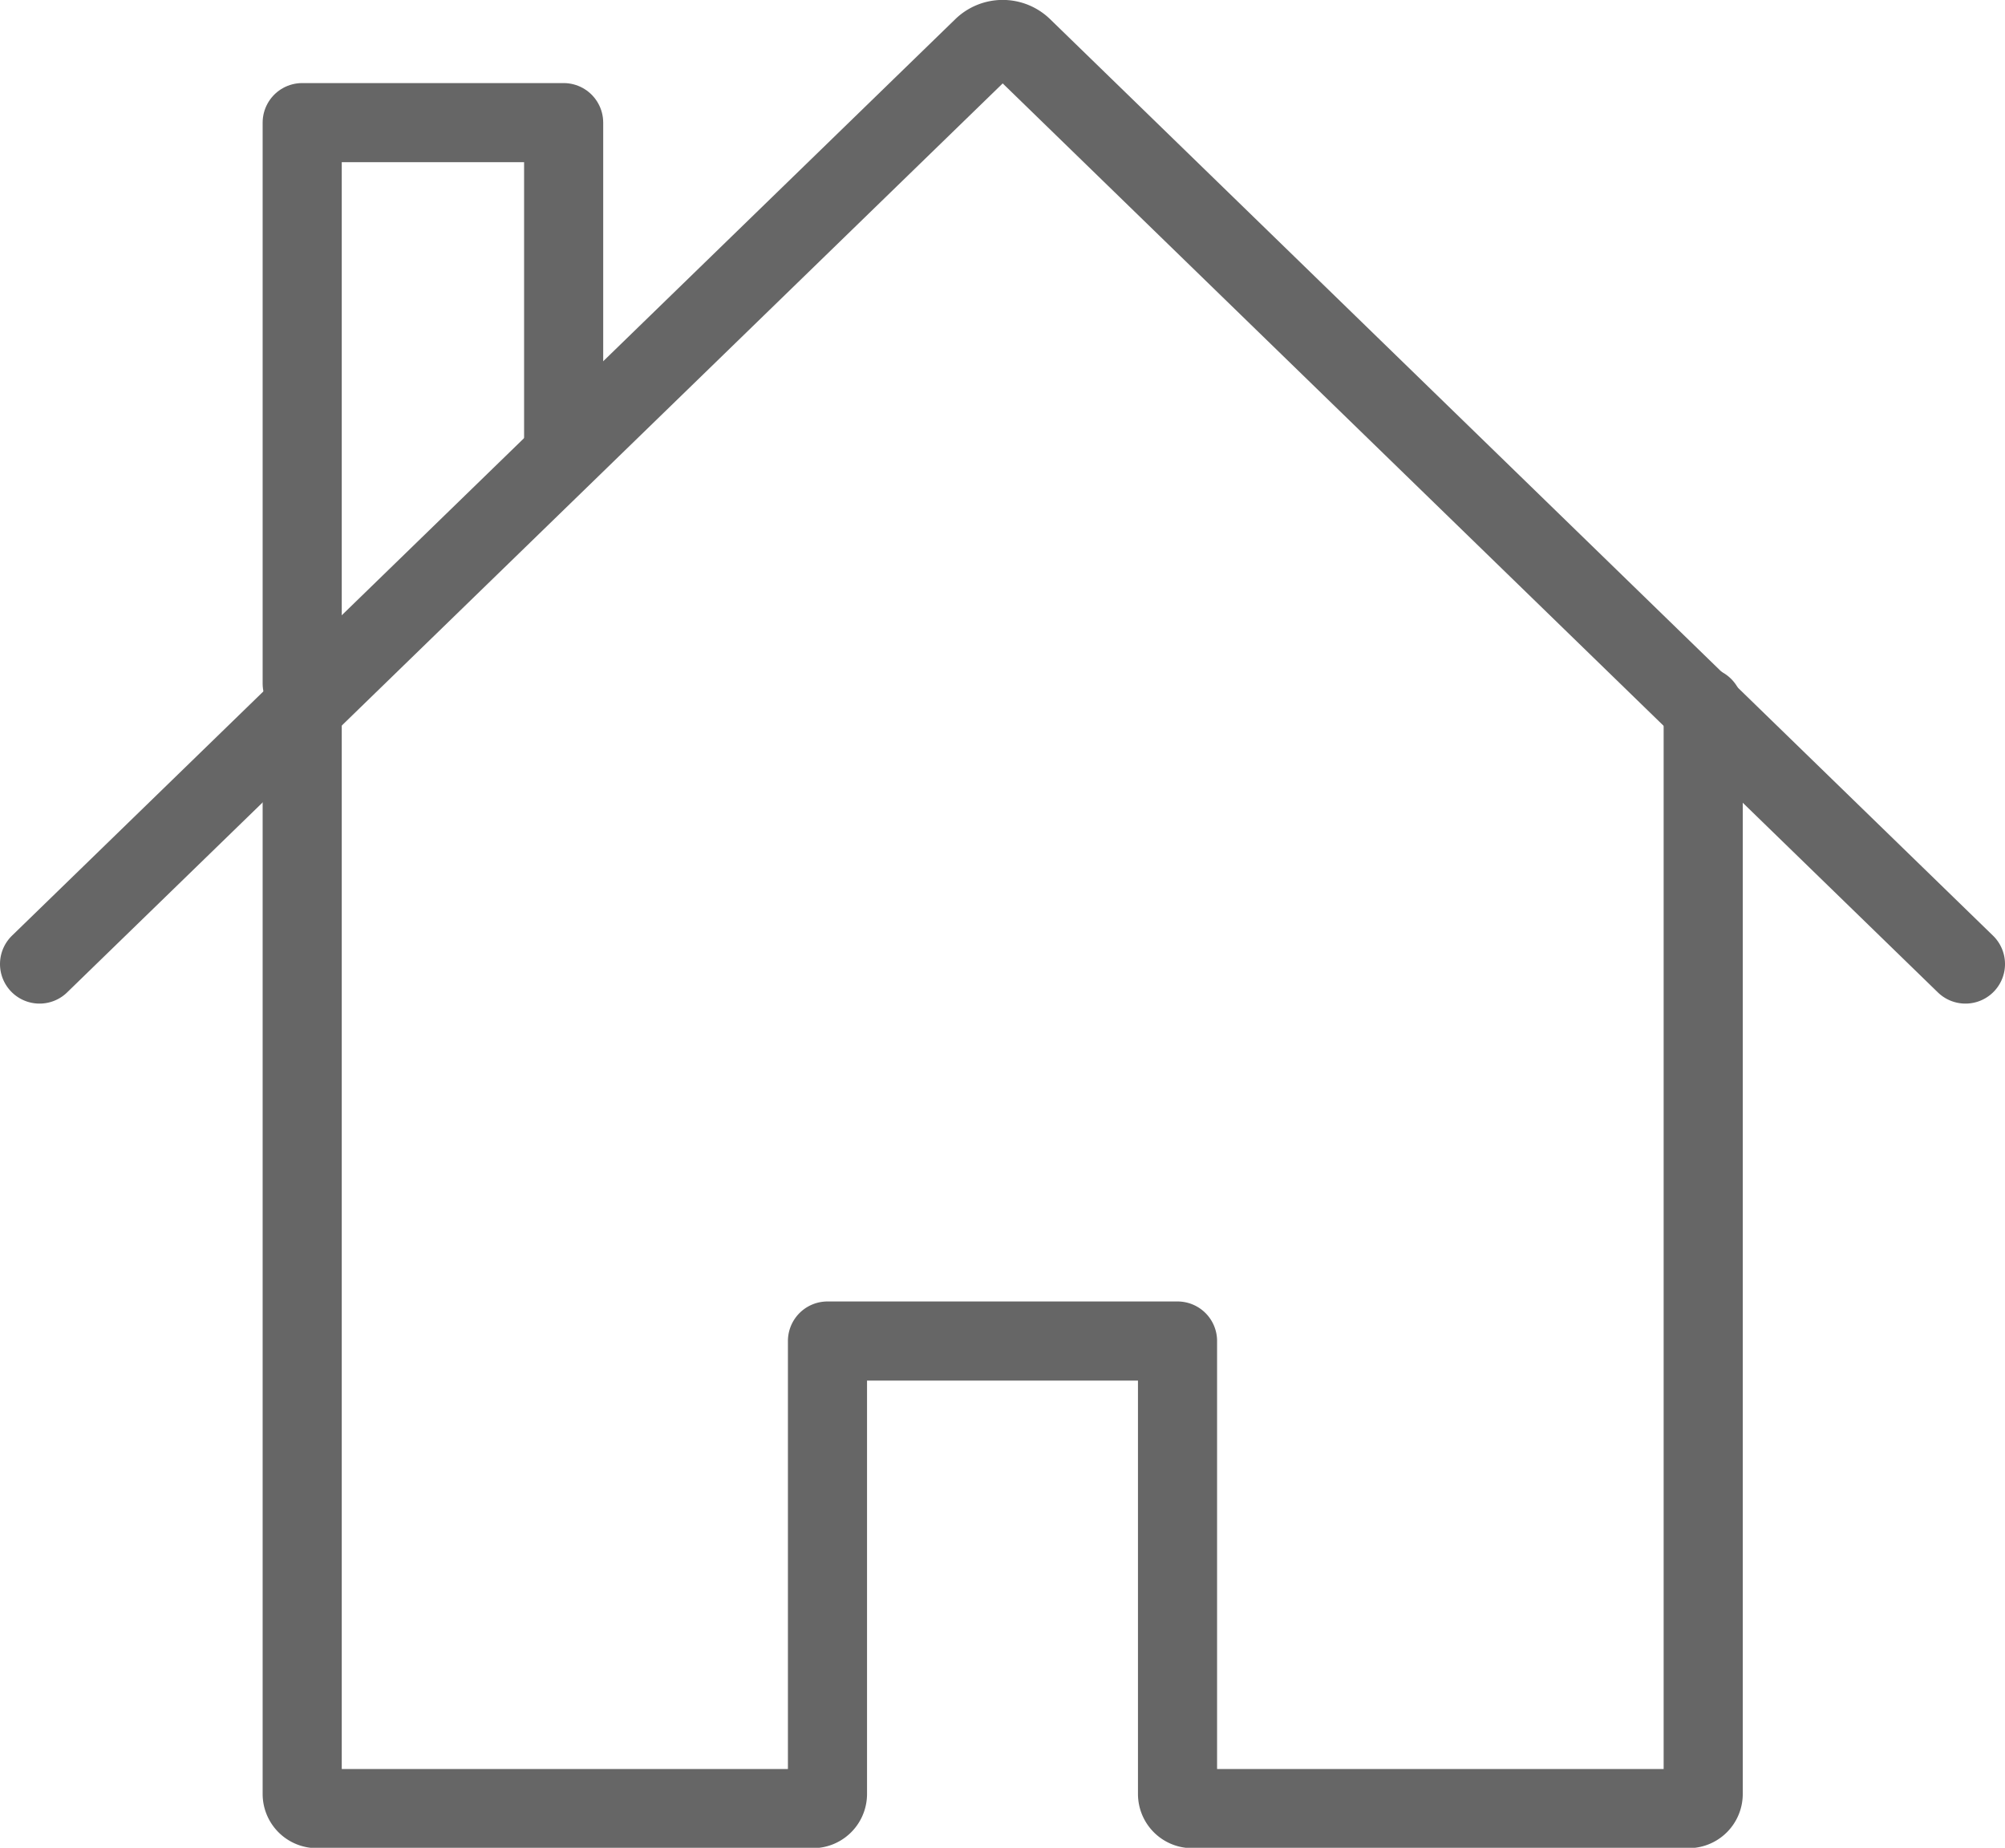
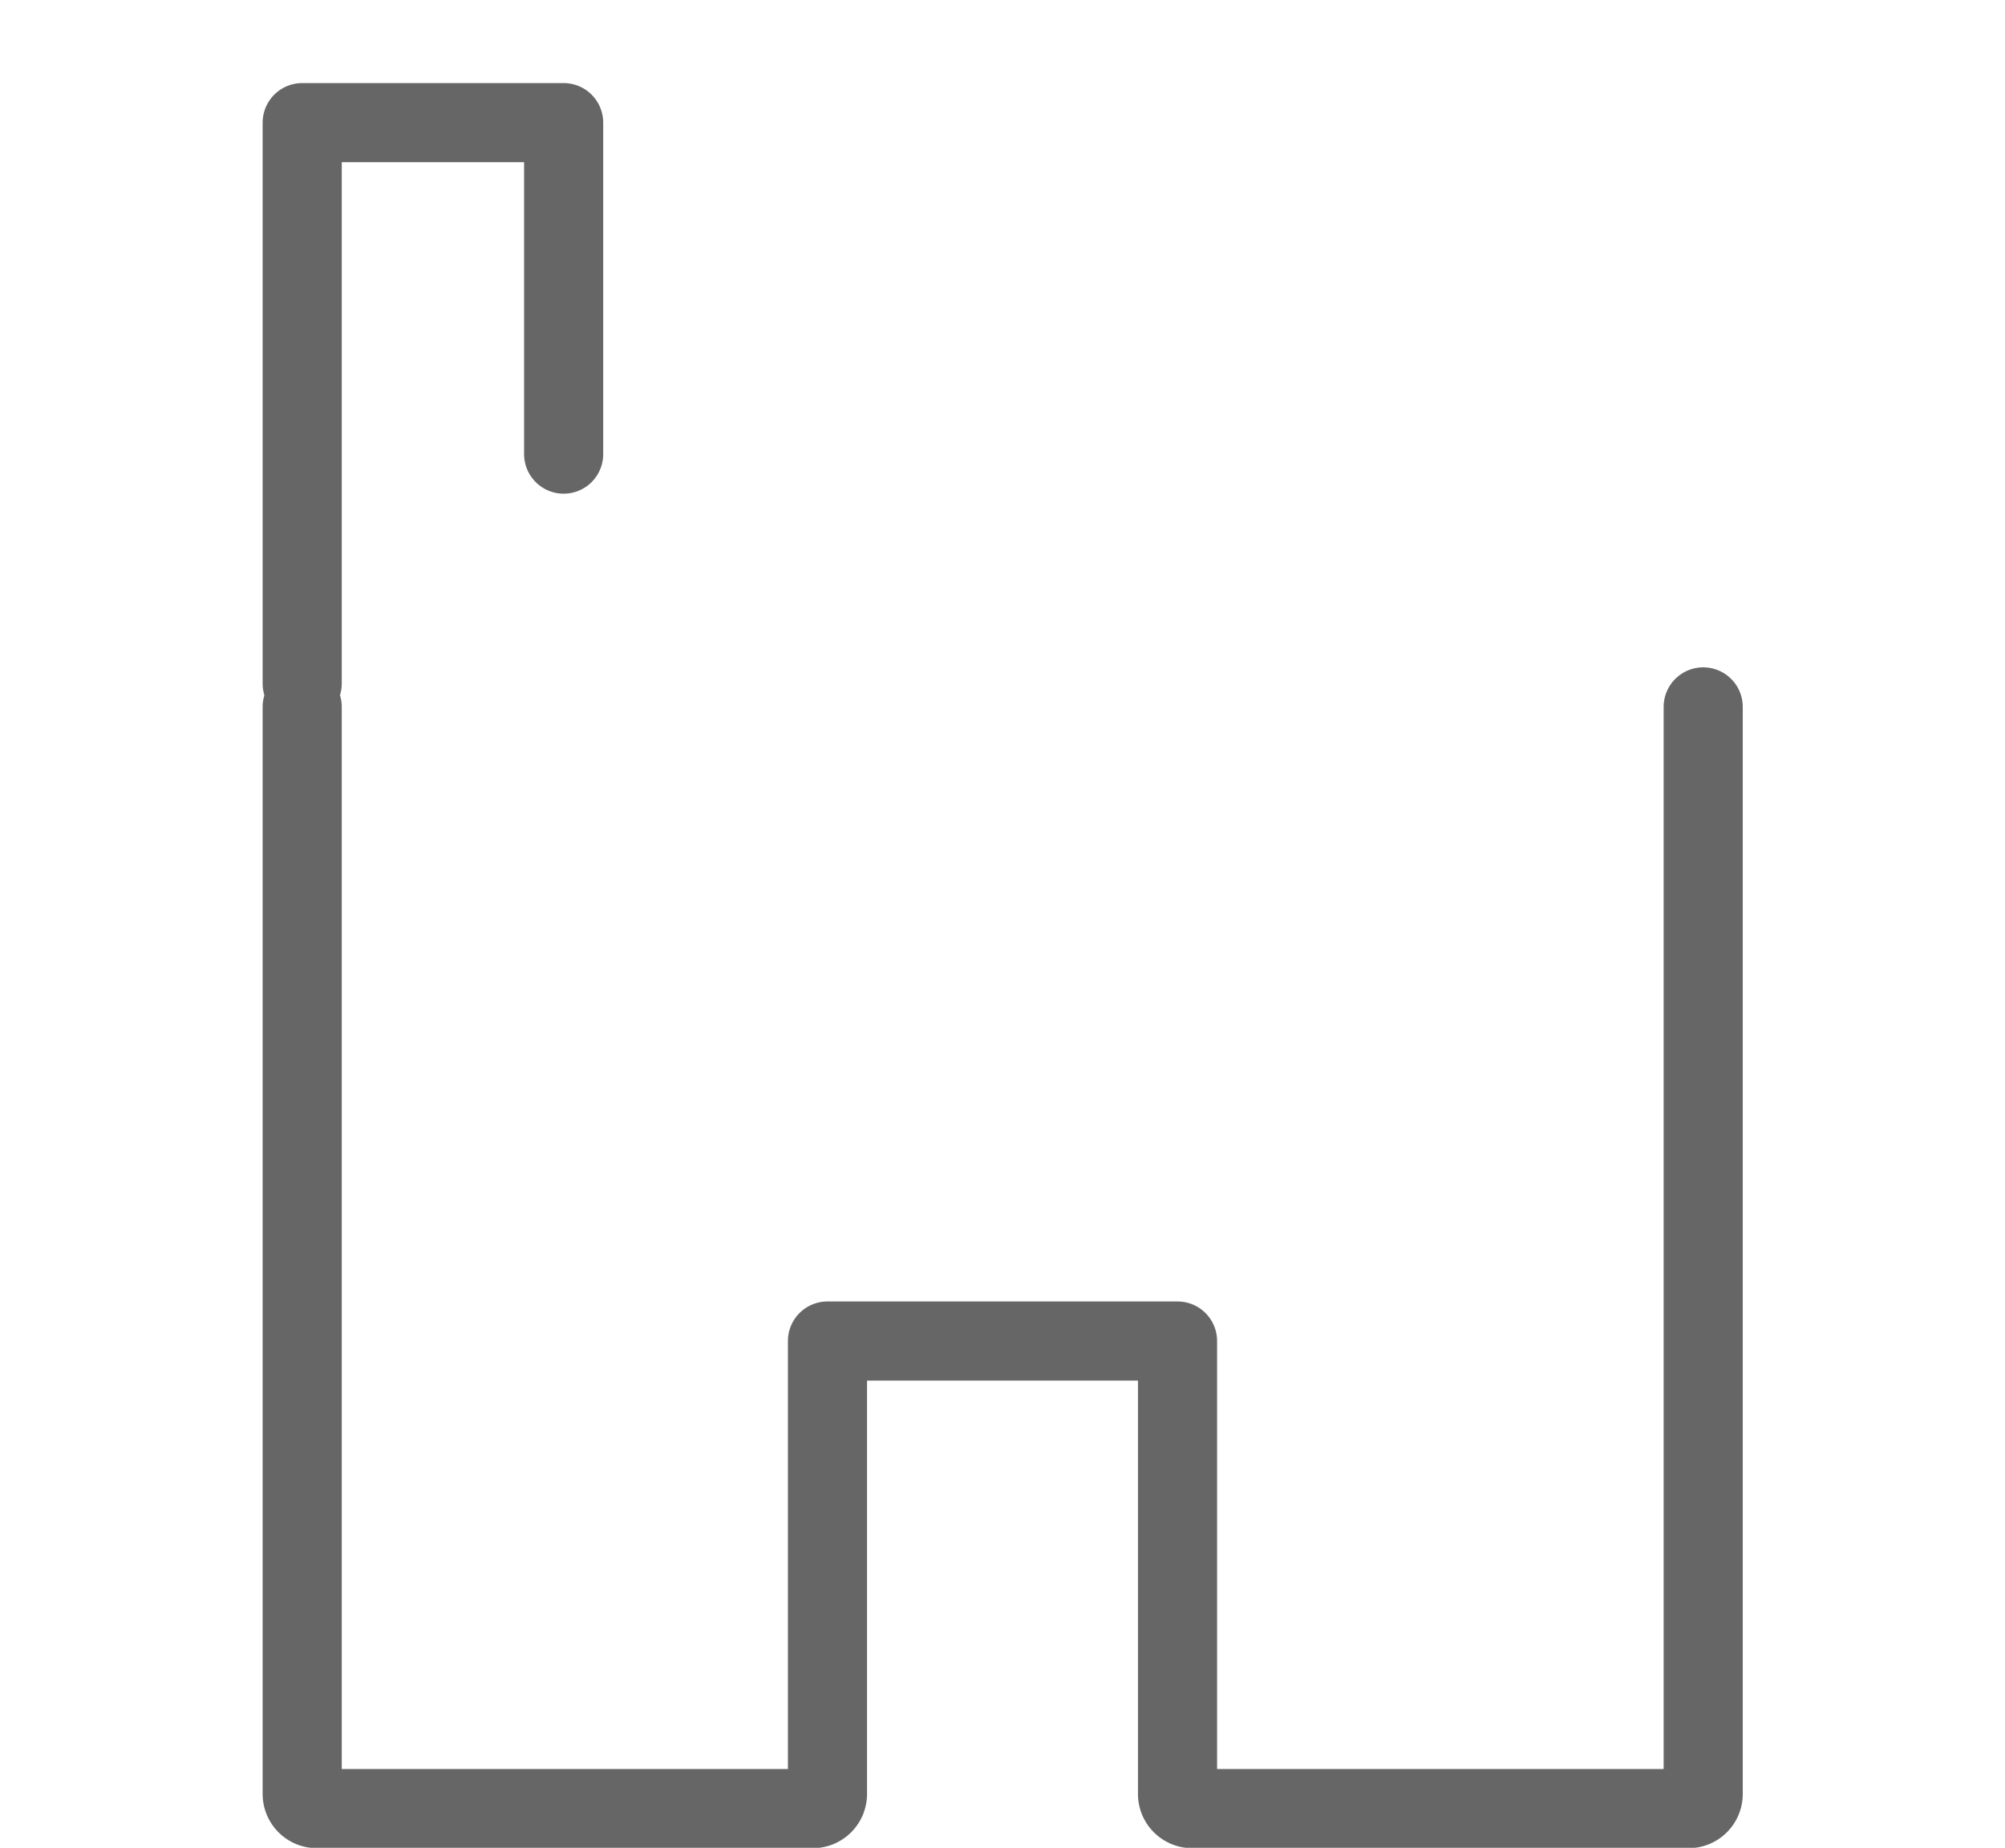
<svg xmlns="http://www.w3.org/2000/svg" viewBox="0 0 50.69 46.71">
  <defs>
    <style>.cls-1{fill:none;stroke:#666;stroke-linecap:round;stroke-linejoin:round;stroke-width:2px;}</style>
  </defs>
  <title>icon_use_home</title>
  <g id="Layer_2" data-name="Layer 2">
    <g id="Layer_1-2" data-name="Layer 1">
      <g id="home_use" data-name="home use">
        <path class="cls-1" d="M7.64,17.87V45.35a.37.37,0,0,0,.37.37H20.55a.37.37,0,0,0,.37-.37V33.9h8.85V45.35a.37.37,0,0,0,.37.37H42.69a.37.37,0,0,0,.37-.37V17.87" />
-         <path class="cls-1" d="M7.64,17.28V3.1l0,0h6.61l0,0v8.38" />
-         <path class="cls-1" d="M1,24.37,24.85,1.2a.72.72,0,0,1,1,0L49.69,24.37" />
+         <path class="cls-1" d="M7.64,17.28V3.1h6.61l0,0v8.38" />
      </g>
    </g>
  </g>
</svg>